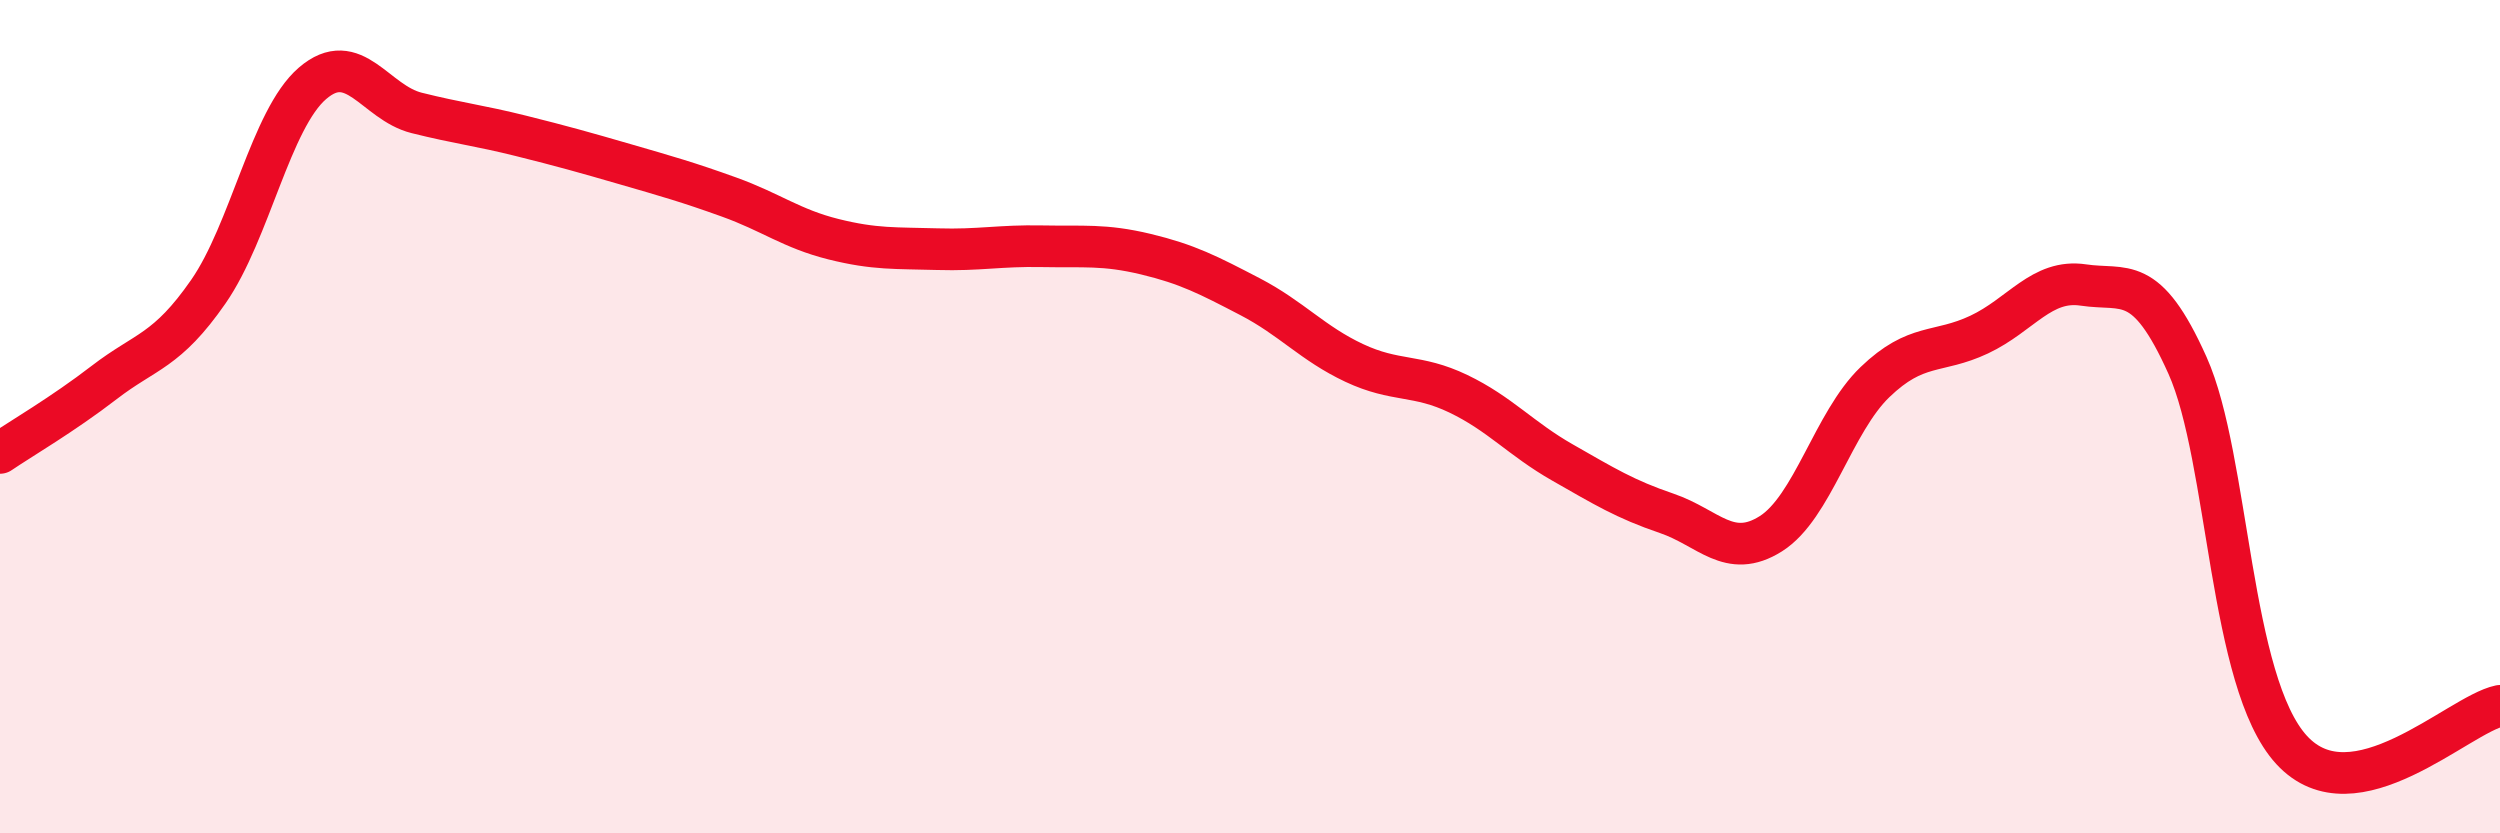
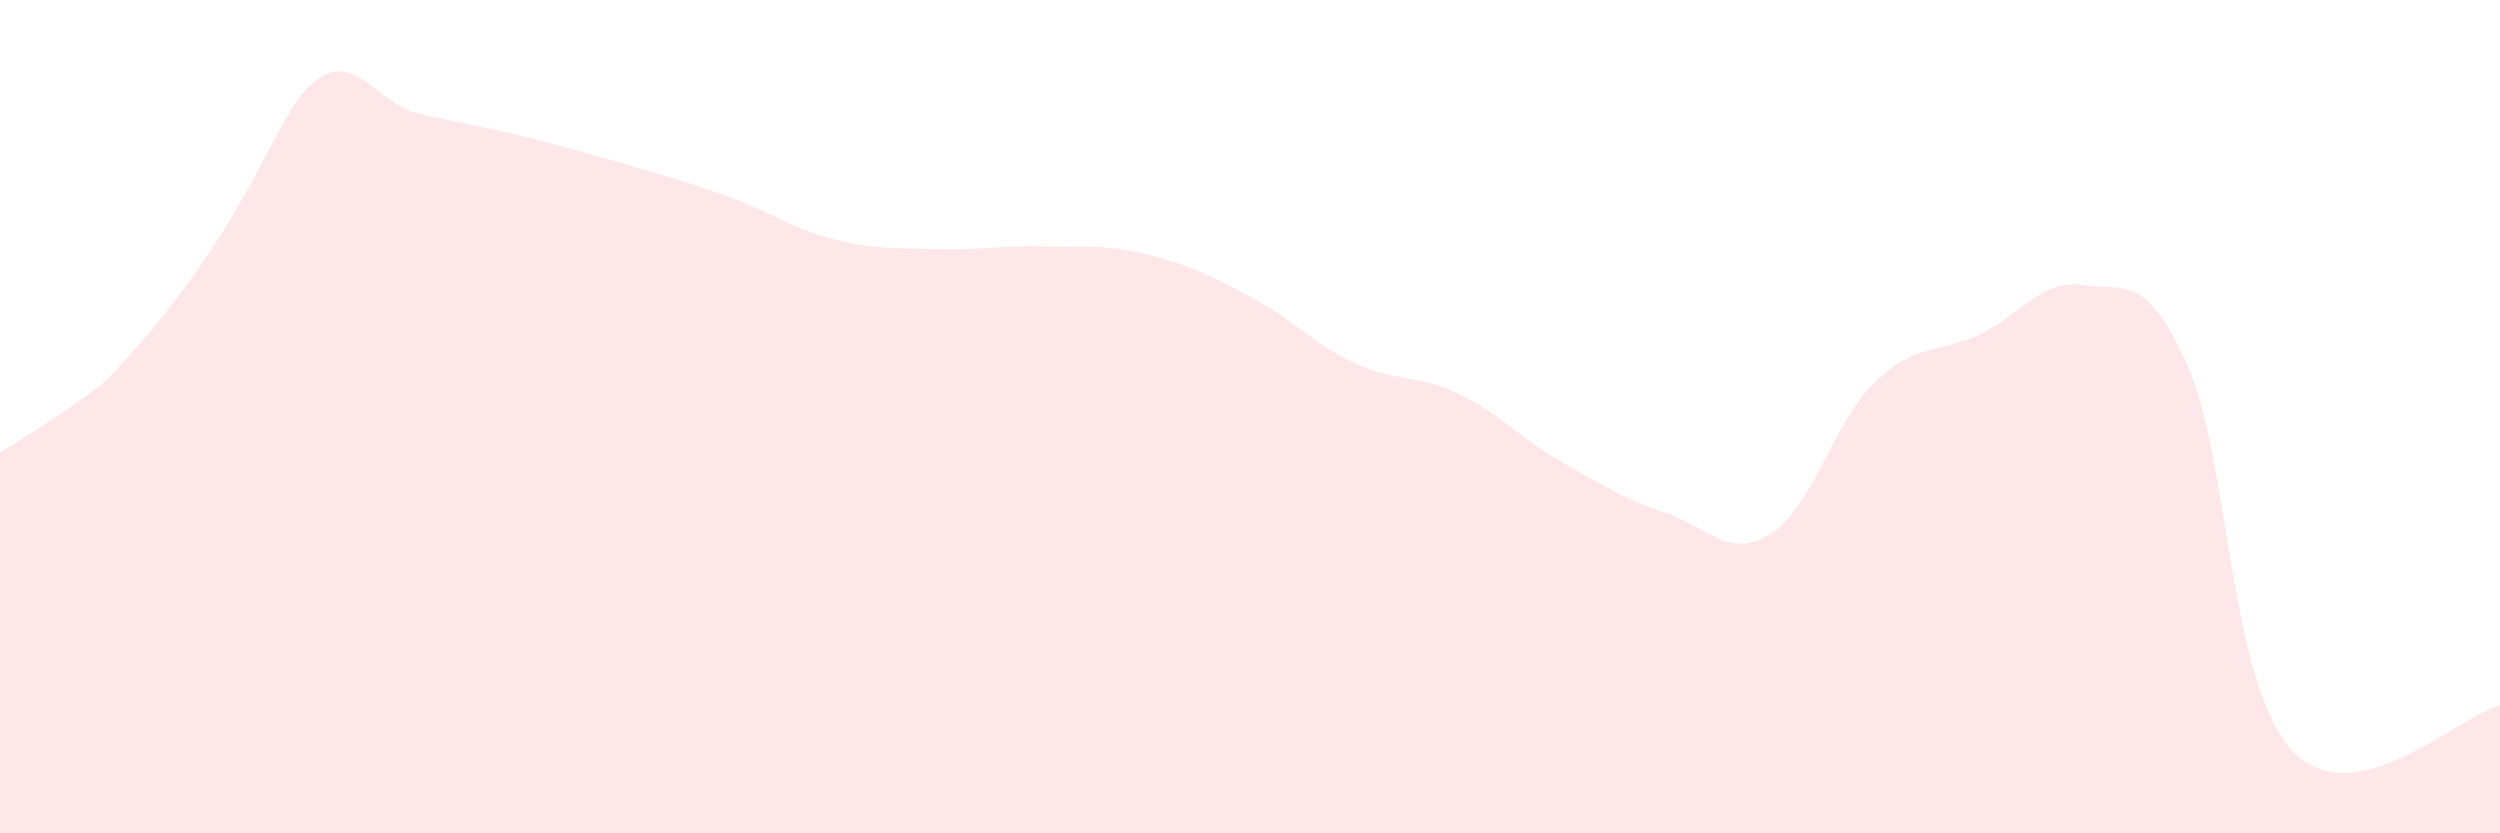
<svg xmlns="http://www.w3.org/2000/svg" width="60" height="20" viewBox="0 0 60 20">
-   <path d="M 0,10.87 C 0.5,10.53 1.5,9.95 2.5,9.18 C 3.5,8.41 4,8.44 5,7 C 6,5.56 6.5,2.86 7.5,2 C 8.5,1.14 9,2.46 10,2.71 C 11,2.96 11.5,3.01 12.5,3.26 C 13.5,3.51 14,3.65 15,3.94 C 16,4.23 16.5,4.37 17.5,4.73 C 18.5,5.09 19,5.49 20,5.74 C 21,5.99 21.5,5.95 22.5,5.98 C 23.5,6.01 24,5.89 25,5.91 C 26,5.93 26.5,5.86 27.5,6.1 C 28.5,6.34 29,6.6 30,7.12 C 31,7.64 31.5,8.24 32.5,8.71 C 33.5,9.18 34,8.97 35,9.45 C 36,9.93 36.5,10.53 37.5,11.1 C 38.5,11.67 39,11.98 40,12.32 C 41,12.66 41.5,13.44 42.5,12.81 C 43.5,12.18 44,10.13 45,9.17 C 46,8.21 46.5,8.5 47.5,8.03 C 48.5,7.56 49,6.69 50,6.84 C 51,6.99 51.5,6.54 52.5,8.77 C 53.5,11 53.5,16.37 55,18 C 56.5,19.63 59,17.15 60,16.94L60 20L0 20Z" fill="#EB0A25" opacity="0.1" stroke-linecap="round" stroke-linejoin="round" />
-   <path d="M 0,10.87 C 0.5,10.53 1.5,9.95 2.5,9.18 C 3.5,8.41 4,8.44 5,7 C 6,5.56 6.5,2.86 7.5,2 C 8.5,1.14 9,2.46 10,2.71 C 11,2.96 11.5,3.01 12.5,3.26 C 13.5,3.51 14,3.65 15,3.94 C 16,4.23 16.5,4.37 17.5,4.73 C 18.5,5.09 19,5.49 20,5.74 C 21,5.99 21.5,5.95 22.5,5.98 C 23.5,6.01 24,5.89 25,5.91 C 26,5.93 26.5,5.86 27.5,6.1 C 28.5,6.34 29,6.6 30,7.12 C 31,7.64 31.5,8.24 32.5,8.71 C 33.5,9.18 34,8.97 35,9.45 C 36,9.93 36.5,10.53 37.5,11.1 C 38.5,11.67 39,11.98 40,12.32 C 41,12.66 41.5,13.44 42.5,12.81 C 43.5,12.18 44,10.13 45,9.17 C 46,8.21 46.5,8.5 47.5,8.03 C 48.5,7.56 49,6.69 50,6.84 C 51,6.99 51.5,6.54 52.5,8.77 C 53.5,11 53.5,16.37 55,18 C 56.5,19.63 59,17.15 60,16.94" stroke="#EB0A25" stroke-width="1" fill="none" stroke-linecap="round" stroke-linejoin="round" />
+   <path d="M 0,10.87 C 0.5,10.53 1.5,9.95 2.5,9.18 C 6,5.56 6.5,2.86 7.5,2 C 8.5,1.14 9,2.46 10,2.71 C 11,2.96 11.5,3.01 12.5,3.26 C 13.5,3.51 14,3.65 15,3.94 C 16,4.23 16.5,4.37 17.5,4.73 C 18.5,5.09 19,5.49 20,5.74 C 21,5.99 21.5,5.95 22.5,5.98 C 23.5,6.01 24,5.89 25,5.91 C 26,5.93 26.5,5.86 27.5,6.1 C 28.5,6.34 29,6.6 30,7.12 C 31,7.64 31.5,8.24 32.5,8.71 C 33.5,9.18 34,8.97 35,9.45 C 36,9.93 36.5,10.53 37.5,11.1 C 38.5,11.67 39,11.98 40,12.32 C 41,12.66 41.5,13.44 42.5,12.81 C 43.5,12.18 44,10.13 45,9.17 C 46,8.21 46.5,8.5 47.5,8.03 C 48.5,7.56 49,6.69 50,6.84 C 51,6.99 51.5,6.54 52.5,8.77 C 53.5,11 53.5,16.37 55,18 C 56.5,19.63 59,17.15 60,16.94L60 20L0 20Z" fill="#EB0A25" opacity="0.1" stroke-linecap="round" stroke-linejoin="round" />
</svg>